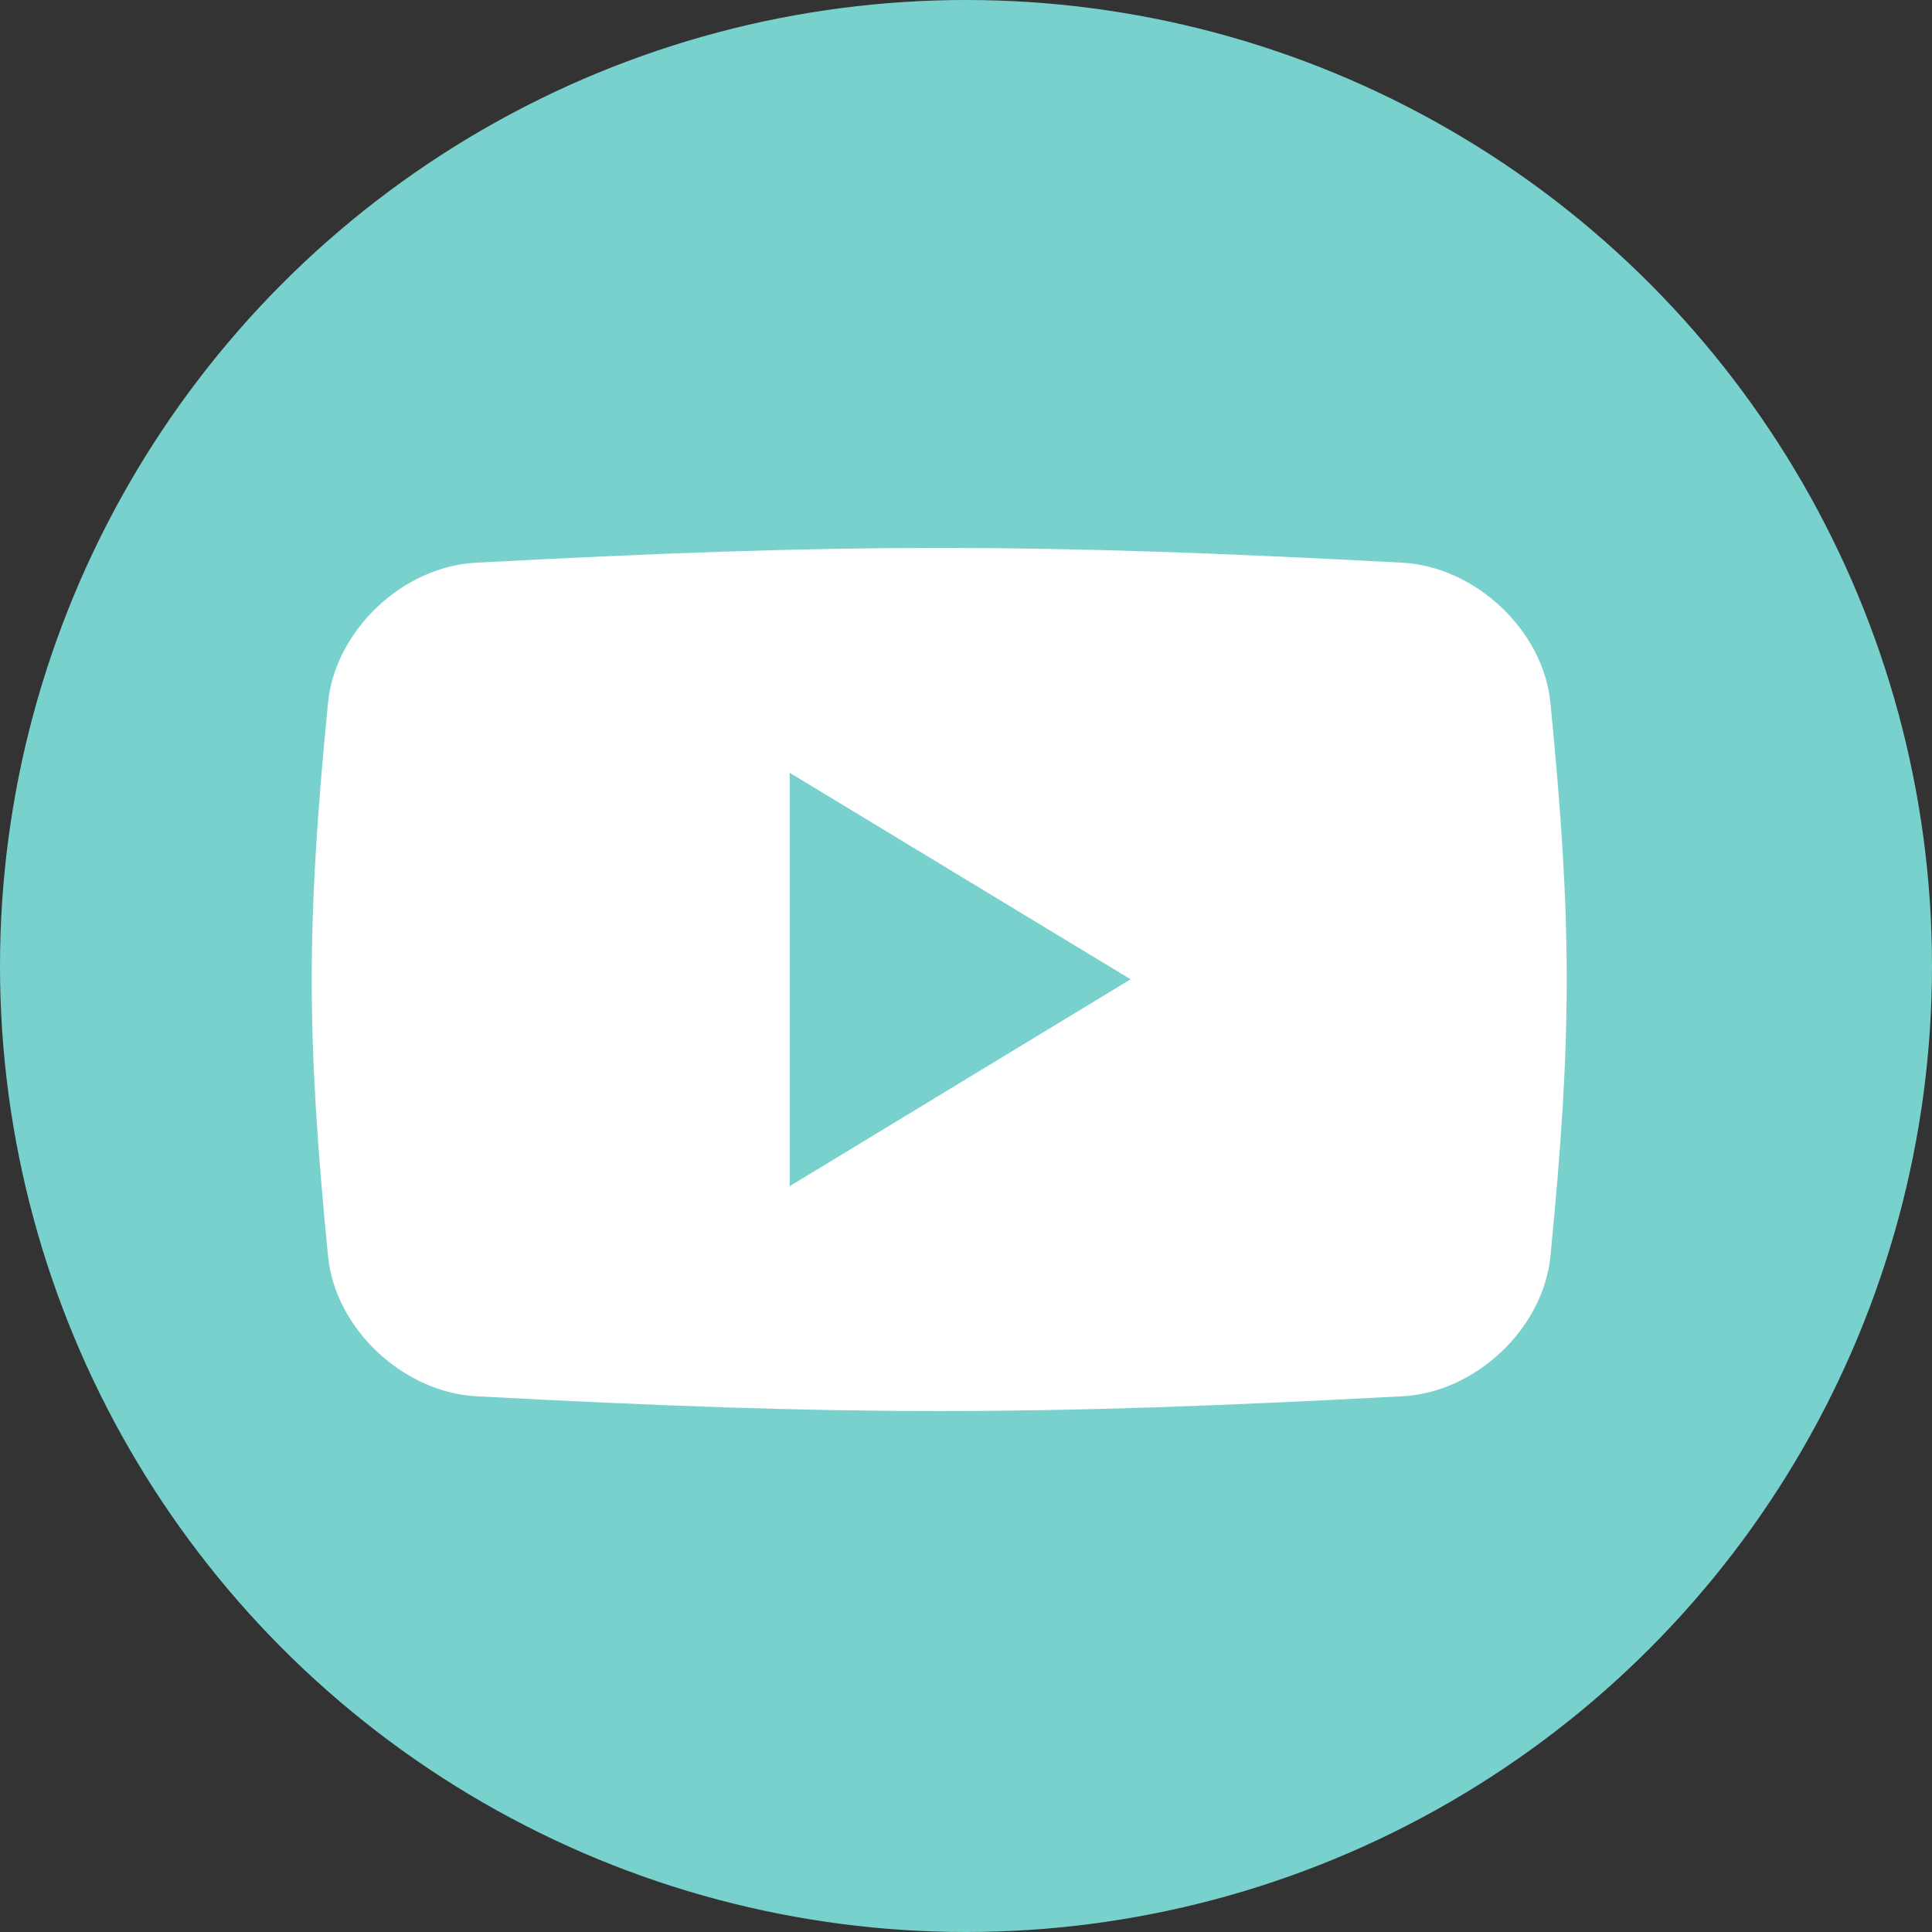
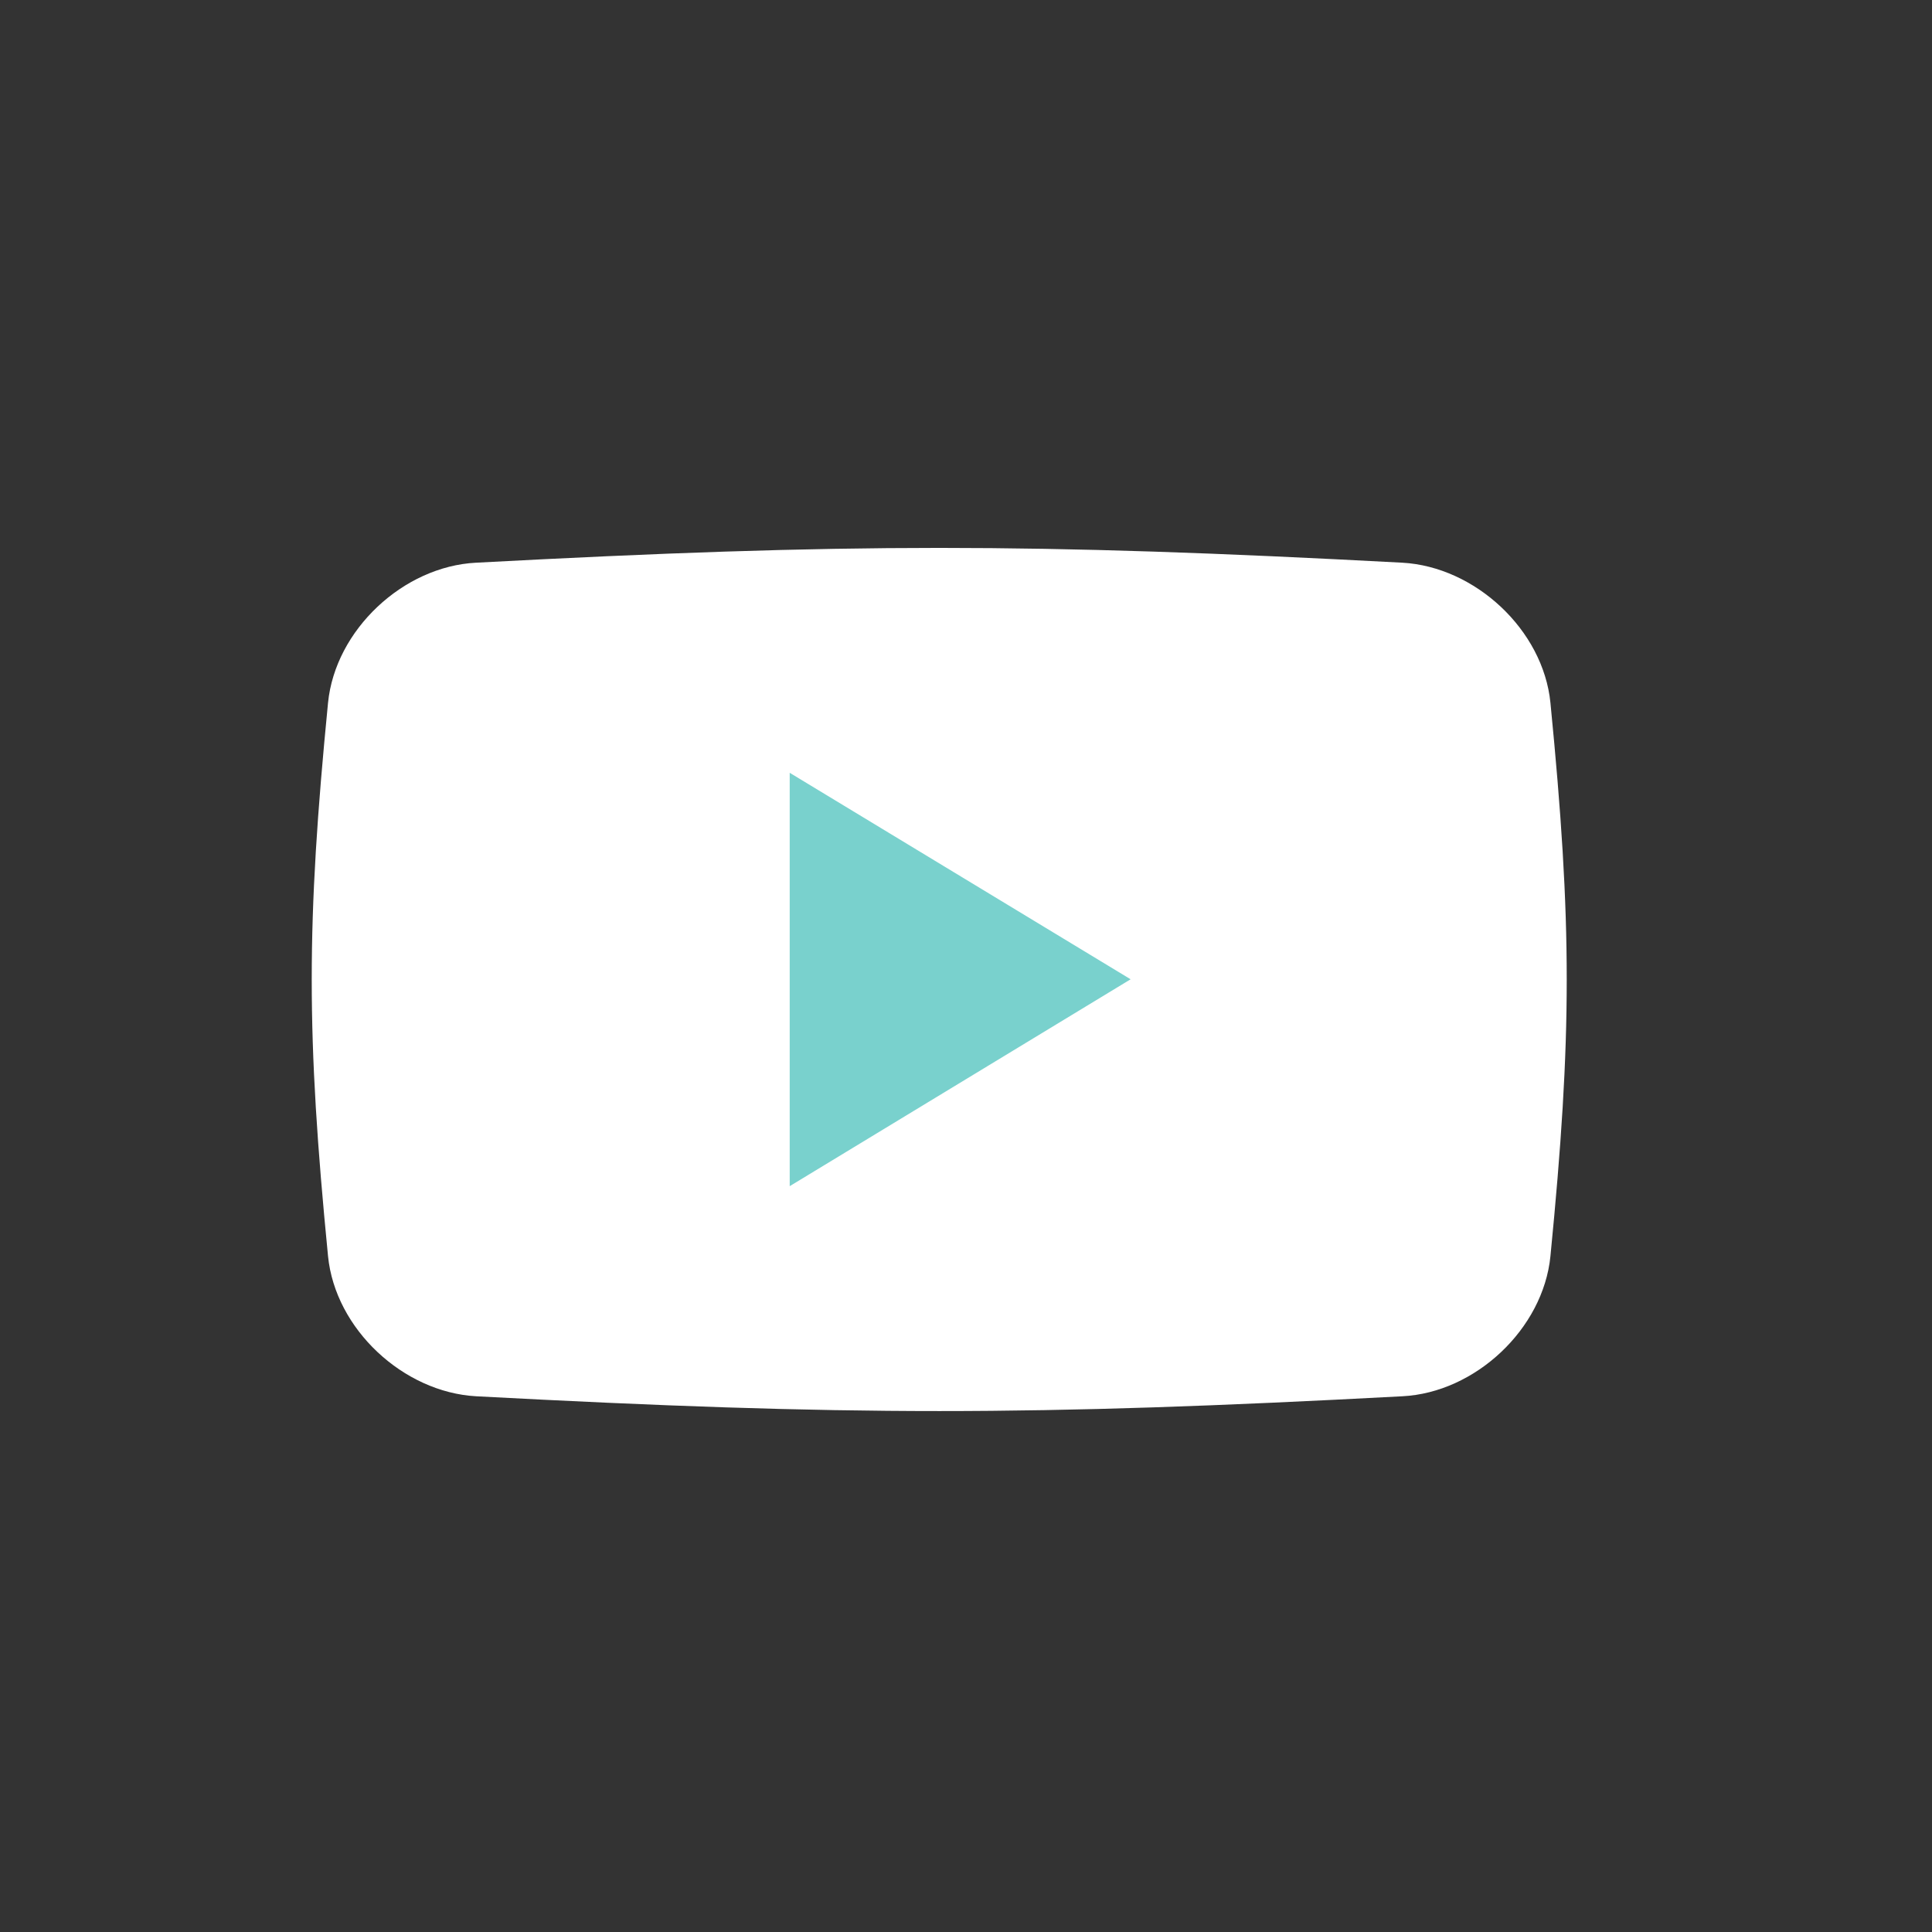
<svg xmlns="http://www.w3.org/2000/svg" id="_レイヤー_2" data-name="レイヤー 2" viewBox="0 0 48 48">
  <rect x="0" y="0" width="48" height="48" fill="#333333" stroke="none" />
  <defs>
    <style>
      .cls-1 {
        fill: #79d1cd;
      }

      .cls-2 {
        fill: #fff;
      }
    </style>
  </defs>
  <g id="LINE_LOGO" data-name="LINE LOGO">
    <g>
-       <circle id="_楕円形_298" data-name="楕円形 298" class="cls-1" cx="24" cy="24" r="24" />
      <g>
        <path class="cls-2" d="M34.84,34.69c-9.2.49-13.8.49-23.01,0-1.81-.1-3.5-1.67-3.68-3.48-.54-5.5-.54-8.25,0-13.75.18-1.81,1.87-3.39,3.68-3.48,9.2-.49,13.81-.49,23.01,0,1.81.1,3.5,1.67,3.68,3.48.54,5.5.54,8.25,0,13.75-.18,1.81-1.87,3.39-3.68,3.48Z" />
        <polygon class="cls-1" points="19.62 19.2 28.09 24.33 19.62 29.47 19.62 19.2" />
      </g>
    </g>
  </g>
</svg>